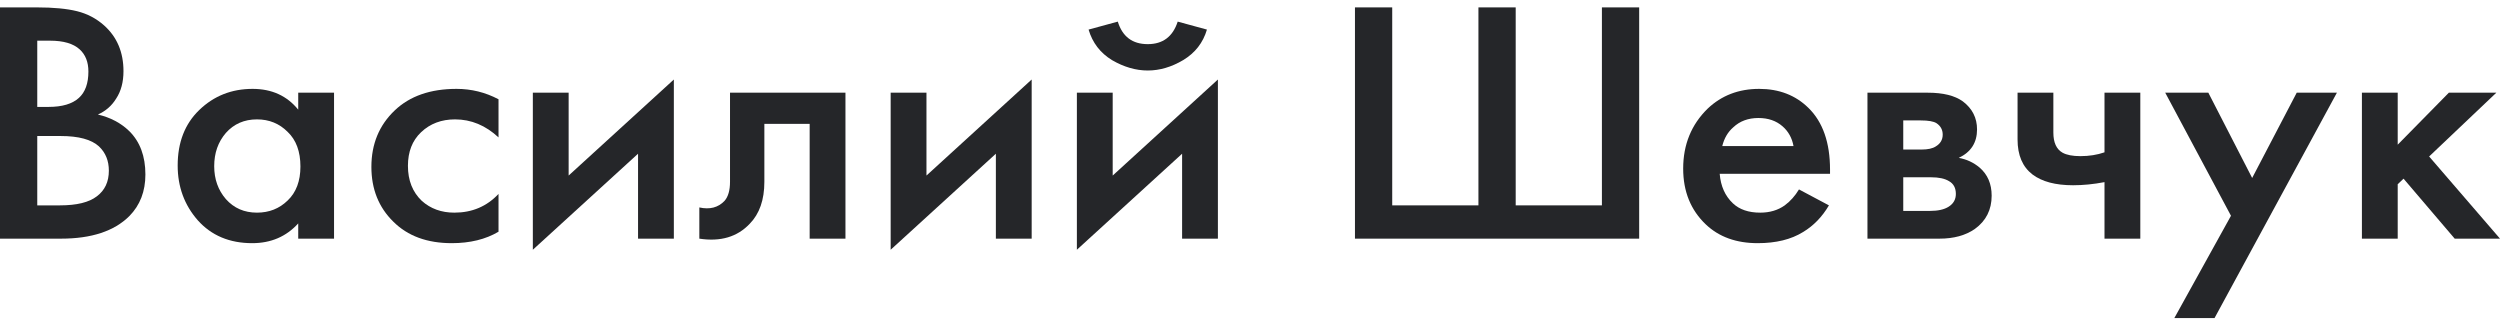
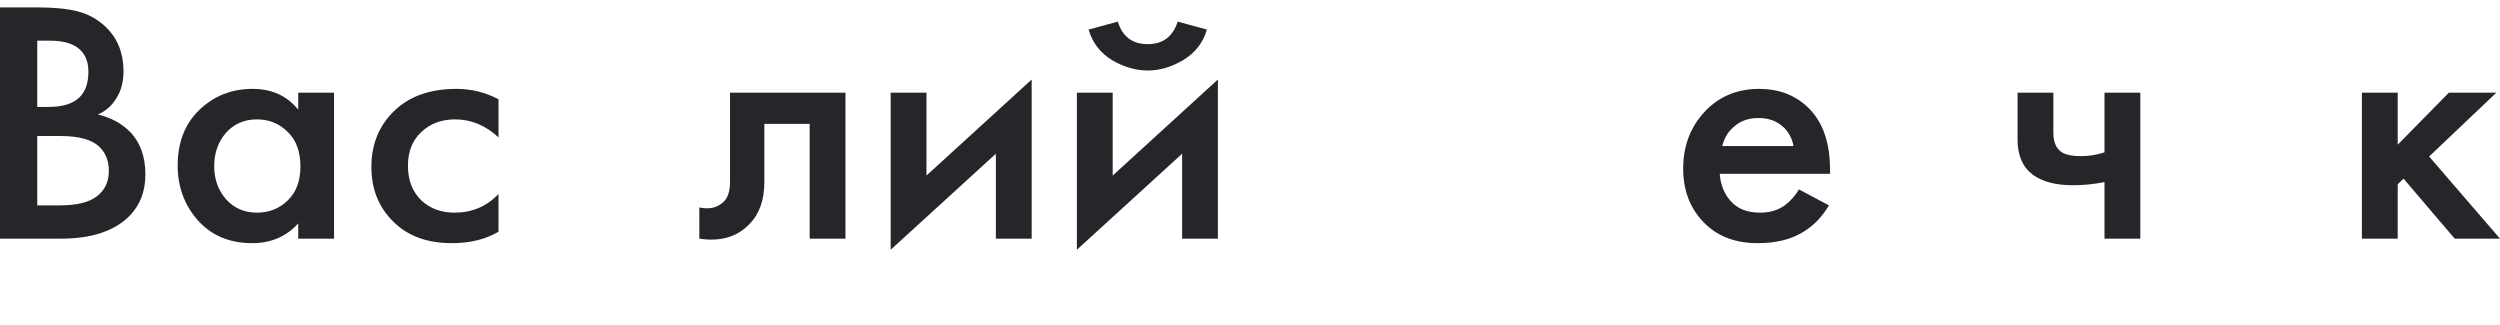
<svg xmlns="http://www.w3.org/2000/svg" width="169" height="22" viewBox="0 0 169 22" fill="none">
  <path d="M0 0.5H2.494C3.614 0.5 4.519 0.586 5.211 0.758C5.902 0.93 6.511 1.25 7.038 1.719C7.911 2.5 8.347 3.531 8.347 4.812C8.347 5.547 8.182 6.164 7.853 6.664C7.557 7.148 7.145 7.508 6.618 7.742C7.474 7.945 8.182 8.32 8.742 8.867C9.467 9.586 9.829 10.562 9.829 11.797C9.829 12.938 9.467 13.875 8.742 14.609C7.721 15.625 6.182 16.133 4.124 16.133H0V0.5ZM2.519 2.75V7.227H3.284C4.206 7.227 4.89 7.023 5.334 6.617C5.762 6.227 5.976 5.633 5.976 4.836C5.976 4.195 5.779 3.695 5.384 3.336C4.956 2.945 4.289 2.75 3.383 2.75H2.519ZM2.519 9.195V13.883H4.05C5.186 13.883 6.017 13.68 6.544 13.273C7.088 12.867 7.359 12.289 7.359 11.539C7.359 10.867 7.137 10.32 6.692 9.898C6.182 9.43 5.318 9.195 4.099 9.195H2.519Z" fill="#252629" />
  <path d="M20.16 7.414V6.266H22.581V16.133H20.16V15.102C19.354 15.992 18.317 16.438 17.049 16.438C15.518 16.438 14.291 15.922 13.369 14.891C12.464 13.859 12.011 12.625 12.011 11.188C12.011 9.625 12.497 8.375 13.468 7.438C14.456 6.484 15.658 6.008 17.073 6.008C18.374 6.008 19.403 6.477 20.16 7.414ZM17.37 8.07C16.514 8.07 15.814 8.375 15.271 8.984C14.744 9.594 14.48 10.344 14.48 11.234C14.48 12.109 14.744 12.852 15.271 13.461C15.814 14.07 16.514 14.375 17.37 14.375C18.193 14.375 18.884 14.102 19.444 13.555C20.02 13.008 20.309 12.242 20.309 11.258C20.309 10.242 20.02 9.461 19.444 8.914C18.884 8.352 18.193 8.07 17.37 8.07Z" fill="#252629" />
  <path d="M33.7 6.711V9.289C32.828 8.477 31.848 8.07 30.762 8.07C29.84 8.07 29.074 8.359 28.465 8.938C27.872 9.5 27.576 10.258 27.576 11.211C27.576 12.195 27.889 12.984 28.514 13.578C29.107 14.109 29.84 14.375 30.712 14.375C31.914 14.375 32.91 13.953 33.7 13.109V15.664C32.828 16.18 31.774 16.438 30.539 16.438C28.876 16.438 27.559 15.953 26.588 14.984C25.6 14.016 25.106 12.781 25.106 11.281C25.106 9.734 25.633 8.461 26.687 7.461C27.707 6.492 29.099 6.008 30.86 6.008C31.865 6.008 32.811 6.242 33.7 6.711Z" fill="#252629" />
-   <path d="M36.02 6.266H38.44V11.867L45.552 5.375V16.133H43.132V10.391L36.02 16.883V6.266Z" fill="#252629" />
  <path d="M57.153 6.266V16.133H54.733V8.375H51.671V12.289C51.671 13.508 51.342 14.453 50.683 15.125C49.843 16.016 48.707 16.352 47.275 16.133V14.023C47.983 14.18 48.551 14.031 48.979 13.578C49.226 13.297 49.349 12.867 49.349 12.289V6.266H57.153Z" fill="#252629" />
  <path d="M60.209 6.266H62.629V11.867L69.741 5.375V16.133H67.321V10.391L60.209 16.883V6.266Z" fill="#252629" />
  <path d="M72.797 6.266H75.218V11.867L82.33 5.375V16.133H79.91V10.391L72.797 16.883V6.266ZM73.588 2L75.563 1.461C75.876 2.477 76.551 2.984 77.588 2.984C78.609 2.984 79.284 2.477 79.613 1.461L81.589 2C81.326 2.891 80.79 3.578 79.984 4.062C79.194 4.531 78.395 4.766 77.588 4.766C76.782 4.766 75.975 4.531 75.168 4.062C74.378 3.578 73.851 2.891 73.588 2Z" fill="#252629" />
-   <path d="M91.595 16.133V0.5H94.114V13.883H99.942V0.5H102.461V13.883H108.289V0.5H110.808V16.133H91.595Z" fill="#252629" />
  <path d="M121.611 12.805L123.636 13.883C123.175 14.664 122.591 15.266 121.883 15.688C121.076 16.188 120.055 16.438 118.821 16.438C117.372 16.438 116.203 16.016 115.314 15.172C114.293 14.203 113.783 12.945 113.783 11.398C113.783 9.773 114.334 8.422 115.437 7.344C116.376 6.453 117.536 6.008 118.919 6.008C120.269 6.008 121.381 6.438 122.253 7.297C123.225 8.25 123.71 9.641 123.71 11.469V11.75H116.252C116.318 12.578 116.614 13.242 117.141 13.742C117.586 14.164 118.203 14.375 118.993 14.375C119.636 14.375 120.187 14.211 120.648 13.883C121.027 13.602 121.348 13.242 121.611 12.805ZM116.425 9.875H121.241C121.142 9.328 120.895 8.883 120.5 8.539C120.072 8.164 119.529 7.977 118.87 7.977C118.179 7.977 117.611 8.188 117.166 8.609C116.804 8.922 116.557 9.344 116.425 9.875Z" fill="#252629" />
-   <path d="M126.24 6.266H130.314C131.352 6.266 132.142 6.461 132.685 6.852C133.327 7.336 133.648 7.969 133.648 8.75C133.648 9.641 133.237 10.281 132.413 10.672C132.94 10.766 133.41 10.984 133.821 11.328C134.364 11.797 134.636 12.43 134.636 13.227C134.636 14.18 134.257 14.93 133.5 15.477C132.874 15.914 132.076 16.133 131.105 16.133H126.24V6.266ZM128.66 10.109H129.895C130.323 10.109 130.644 10.039 130.858 9.898C131.17 9.711 131.327 9.445 131.327 9.102C131.327 8.773 131.187 8.516 130.907 8.328C130.709 8.203 130.356 8.141 129.845 8.141H128.66V10.109ZM128.66 14.258H130.463C131.006 14.258 131.426 14.164 131.722 13.977C132.051 13.773 132.216 13.484 132.216 13.109C132.216 12.703 132.059 12.414 131.747 12.242C131.467 12.07 131.063 11.984 130.537 11.984H128.66V14.258Z" fill="#252629" />
  <path d="M142.264 16.133V12.312C141.524 12.453 140.816 12.523 140.141 12.523C138.955 12.523 138.041 12.281 137.399 11.797C136.724 11.281 136.387 10.492 136.387 9.43V6.266H138.807V8.961C138.807 9.633 139.013 10.086 139.424 10.32C139.704 10.477 140.108 10.555 140.635 10.555C141.227 10.555 141.77 10.469 142.264 10.297V6.266H144.685V16.133H142.264Z" fill="#252629" />
-   <path d="M146.986 21.5L150.814 14.586L146.369 6.266H149.283L152.246 12.031L155.259 6.266H157.975L149.703 21.5H146.986Z" fill="#252629" />
  <path d="M159.665 6.266H162.085V9.781L165.543 6.266H168.753L164.209 10.578L169 16.133H165.938L162.48 12.078L162.085 12.453V16.133H159.665V6.266Z" fill="#252629" />
</svg>